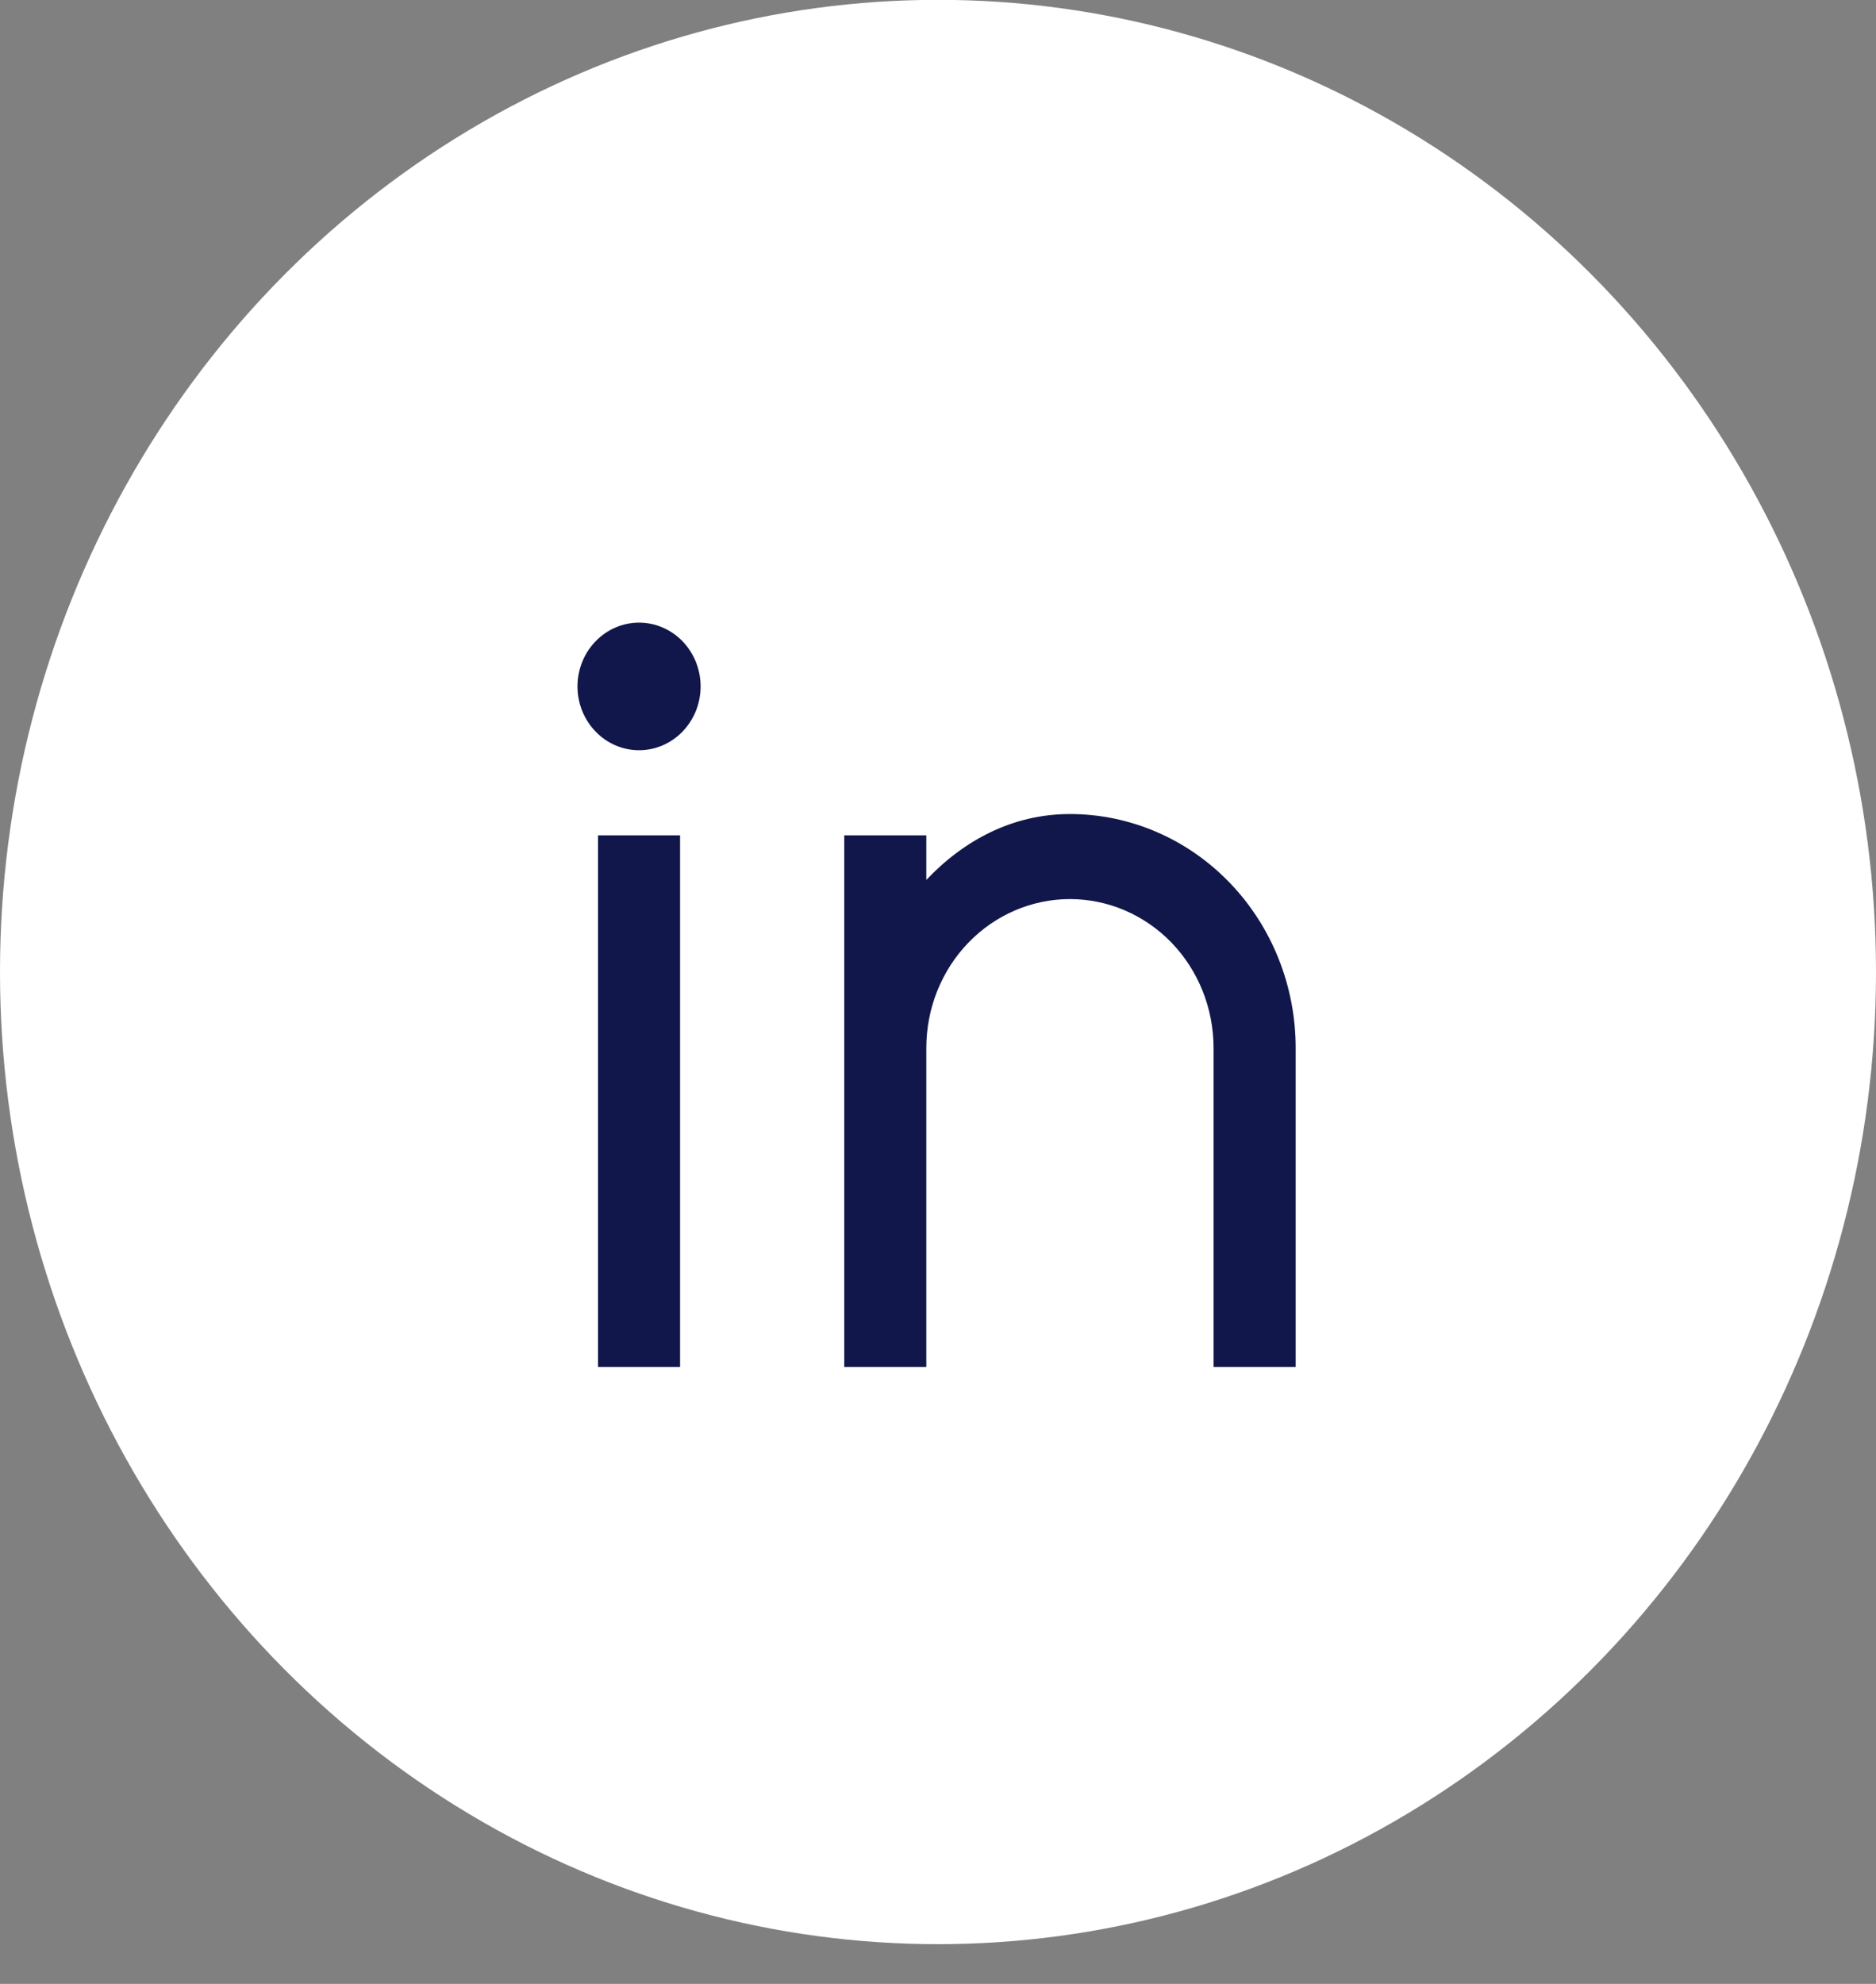
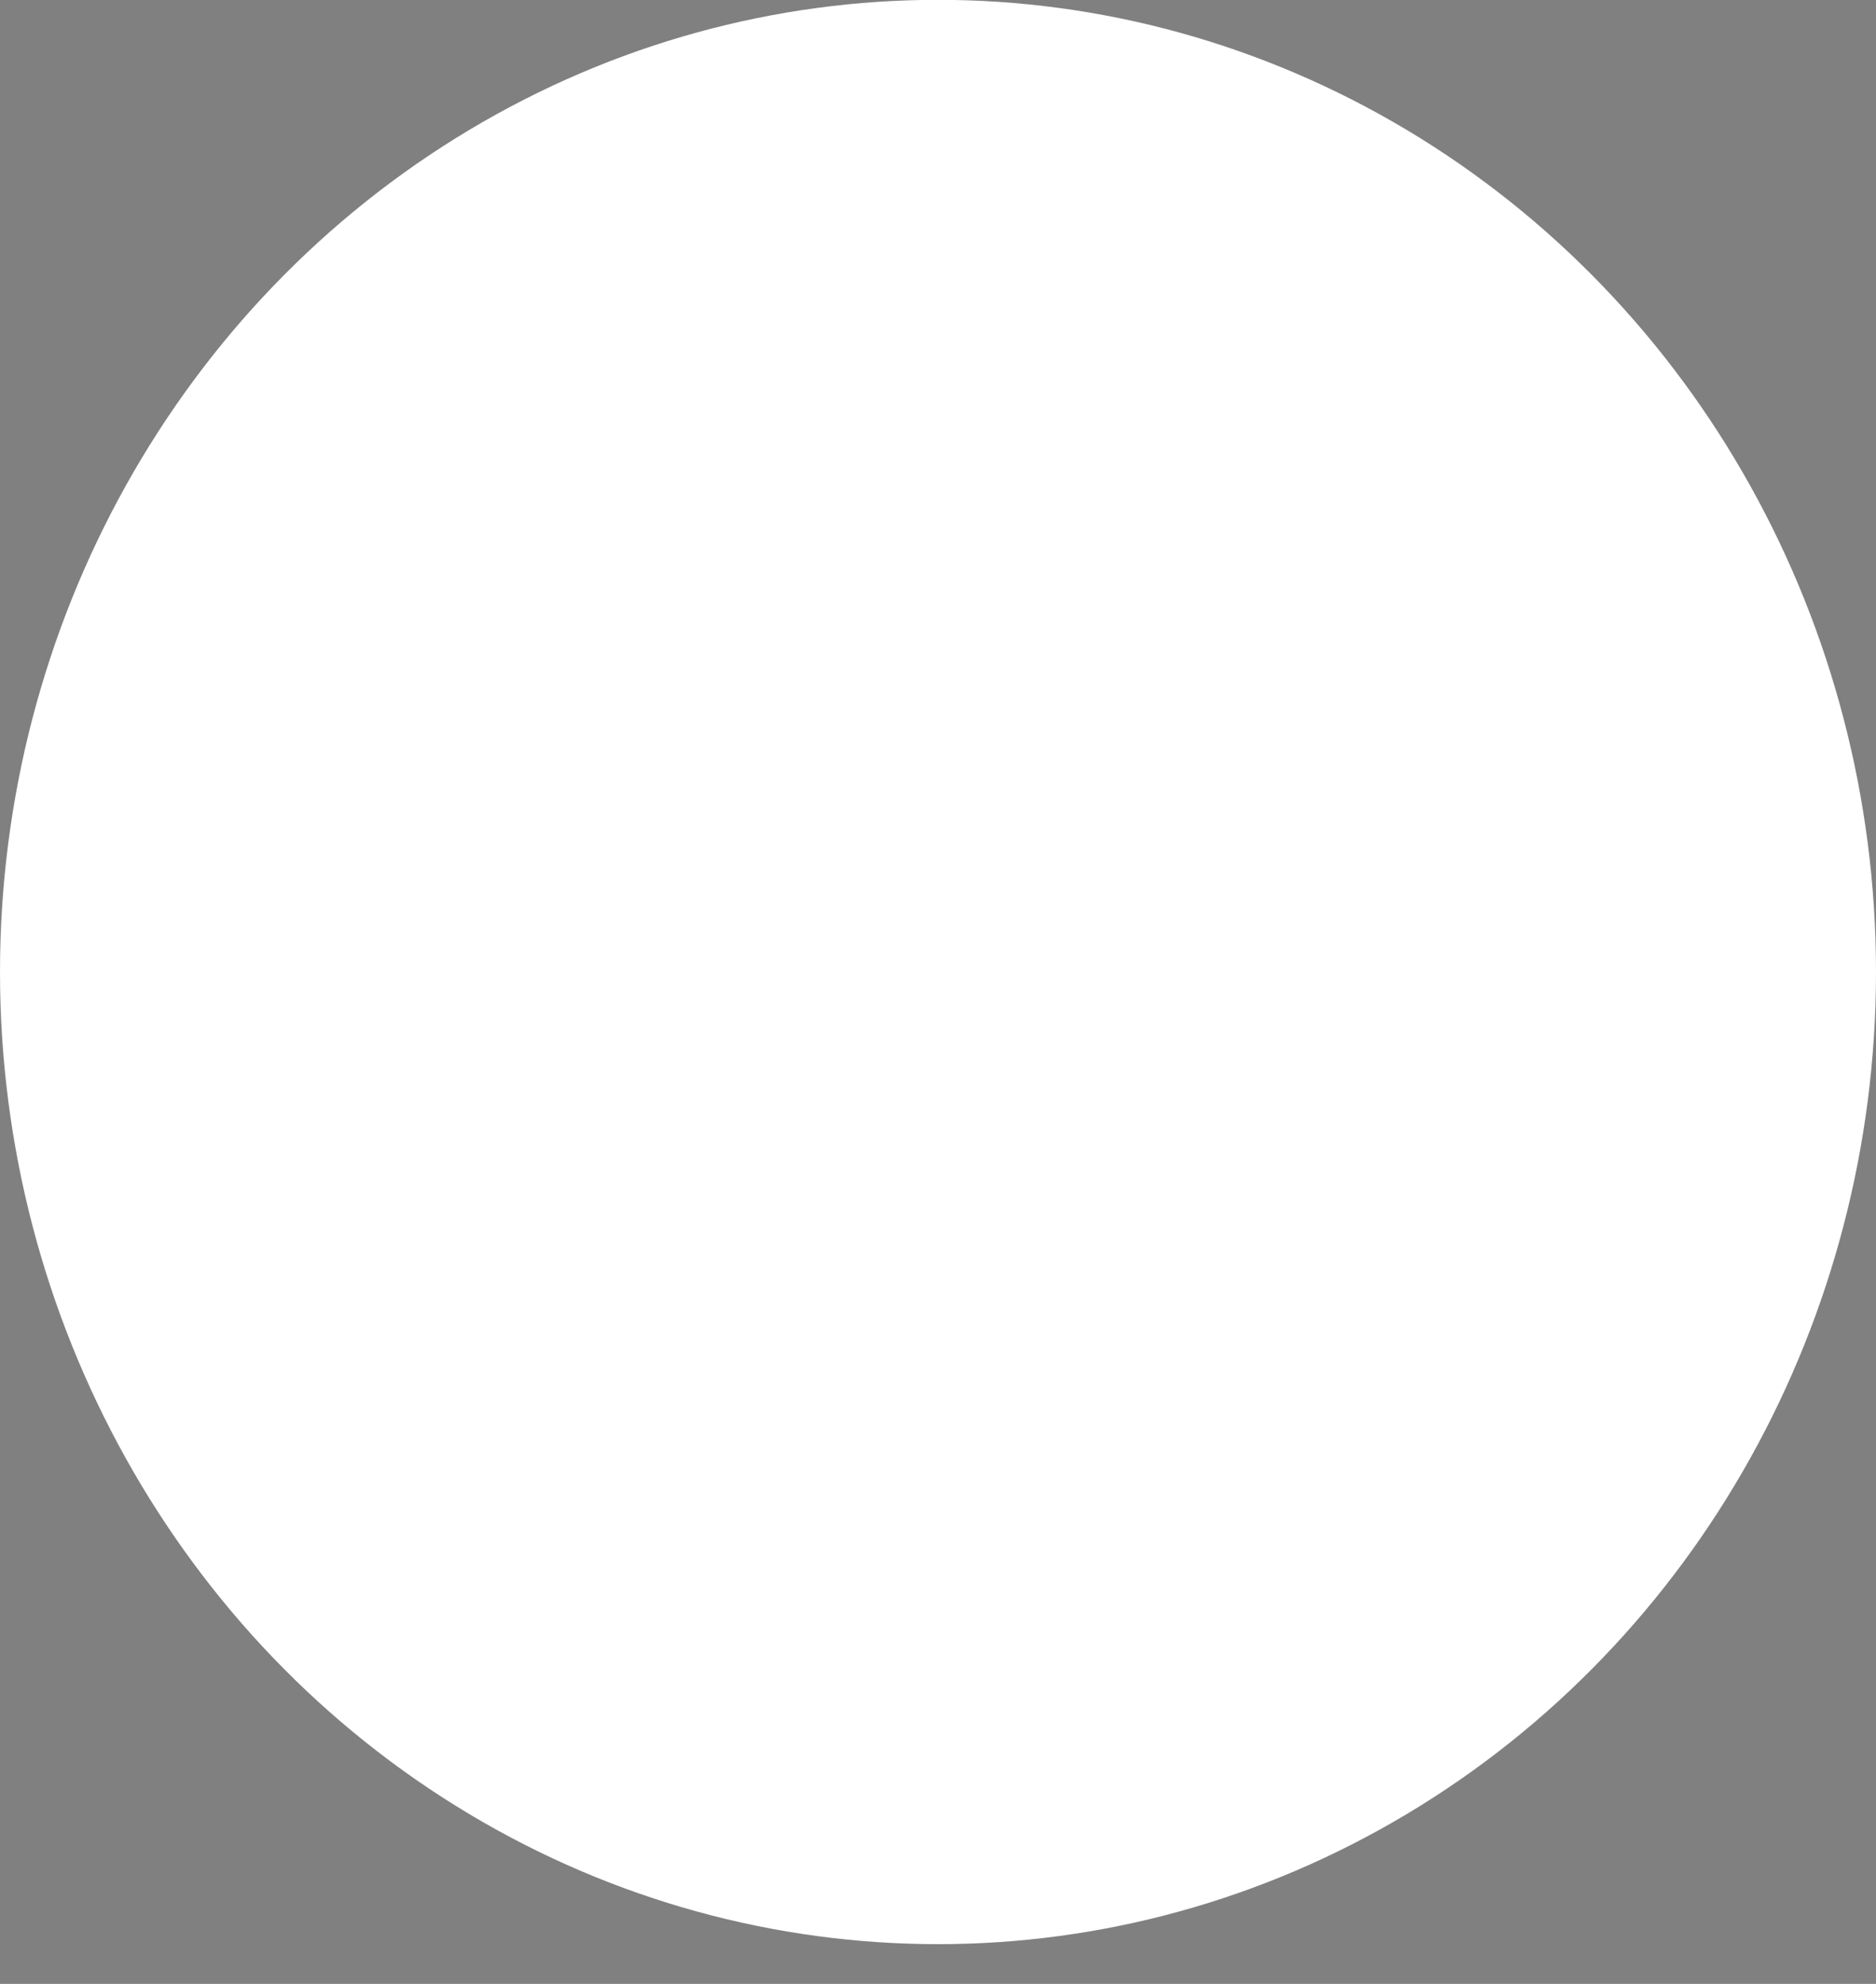
<svg xmlns="http://www.w3.org/2000/svg" width="35" height="37" viewBox="0 0 35 37" fill="none">
  <rect x="0" y="0" width="35" height="37" fill="#808080" stroke="none" />
  <ellipse cx="17.5" cy="18.128" rx="17.5" ry="18.131" fill="white" />
-   <path d="M17.282 16.411C17.984 15.668 18.898 15.182 19.962 15.182C21.078 15.182 22.15 15.642 22.939 16.46C23.729 17.278 24.173 18.388 24.173 19.545V25.494H22.641V19.545C22.641 18.808 22.359 18.102 21.857 17.581C21.354 17.061 20.672 16.768 19.962 16.768C19.251 16.768 18.569 17.061 18.067 17.581C17.564 18.102 17.282 18.808 17.282 19.545V25.494H15.751V15.579H17.282V16.411ZM11.923 13.992C11.618 13.992 11.326 13.867 11.111 13.643C10.895 13.42 10.774 13.118 10.774 12.802C10.774 12.487 10.895 12.184 11.111 11.961C11.326 11.738 11.618 11.612 11.923 11.612C12.227 11.612 12.519 11.738 12.735 11.961C12.95 12.184 13.071 12.487 13.071 12.802C13.071 13.118 12.95 13.42 12.735 13.643C12.519 13.867 12.227 13.992 11.923 13.992ZM11.157 15.579H12.688V25.494H11.157V15.579Z" fill="#11174A" />
</svg>